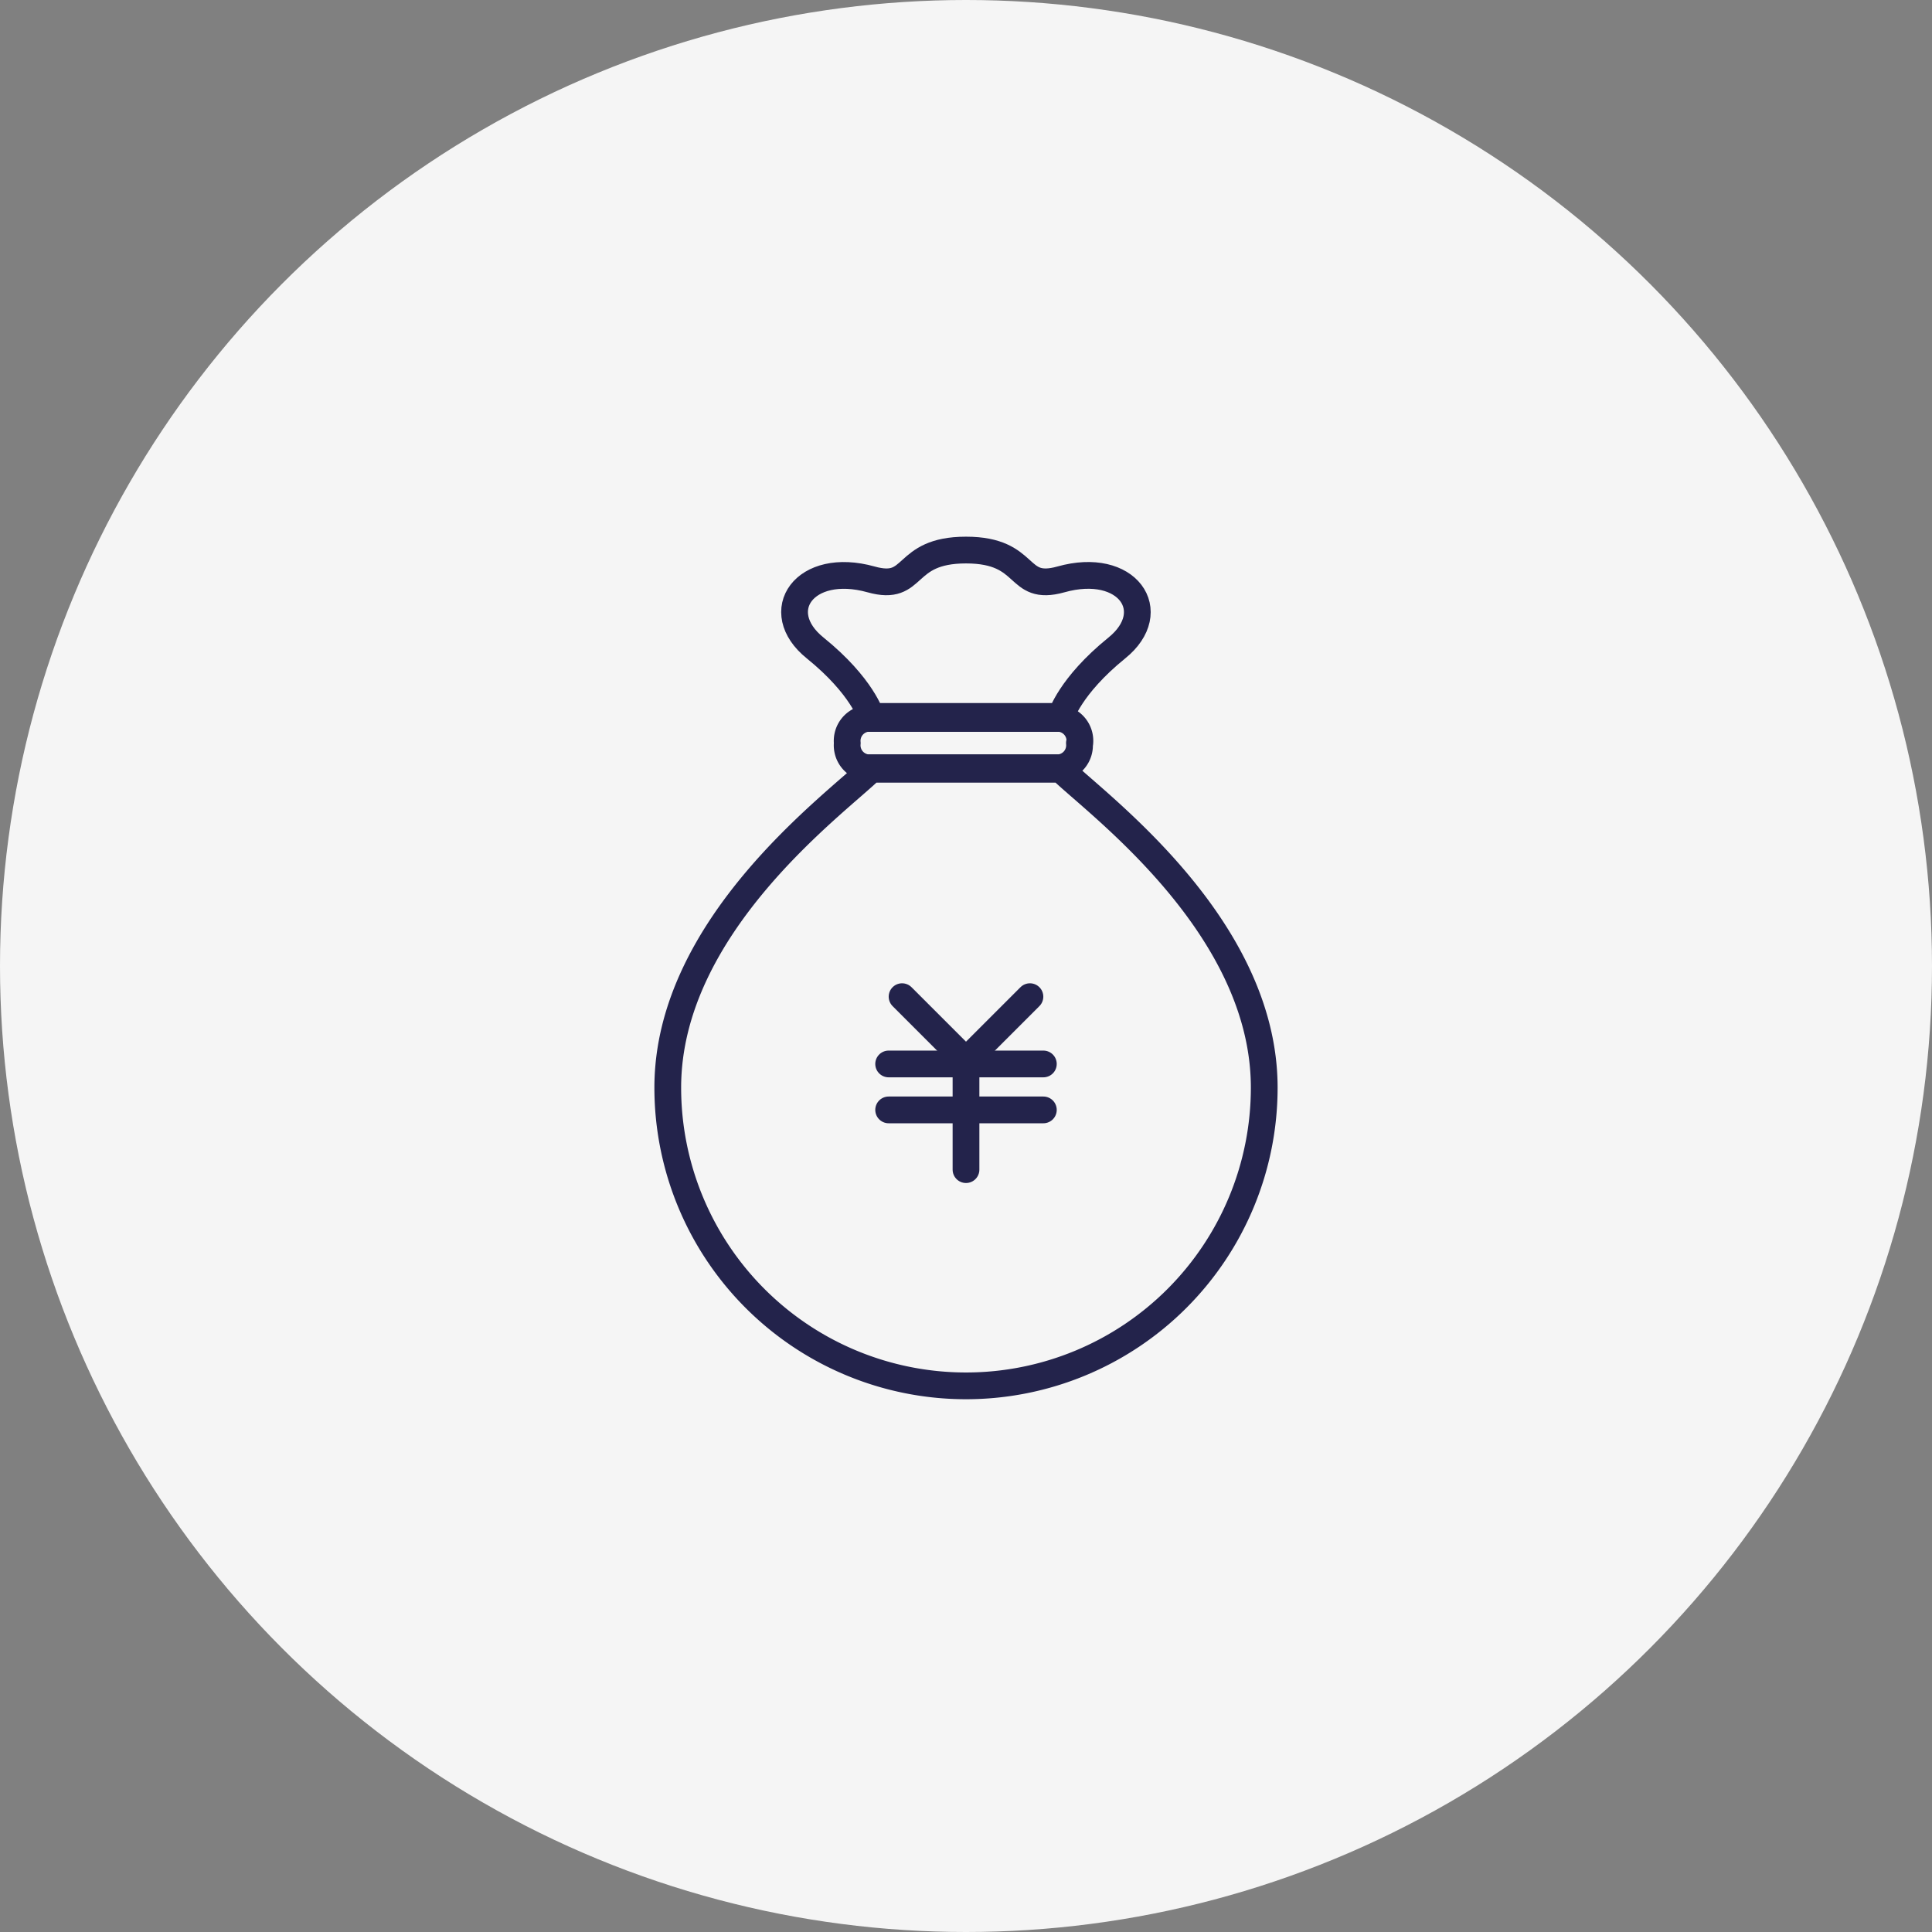
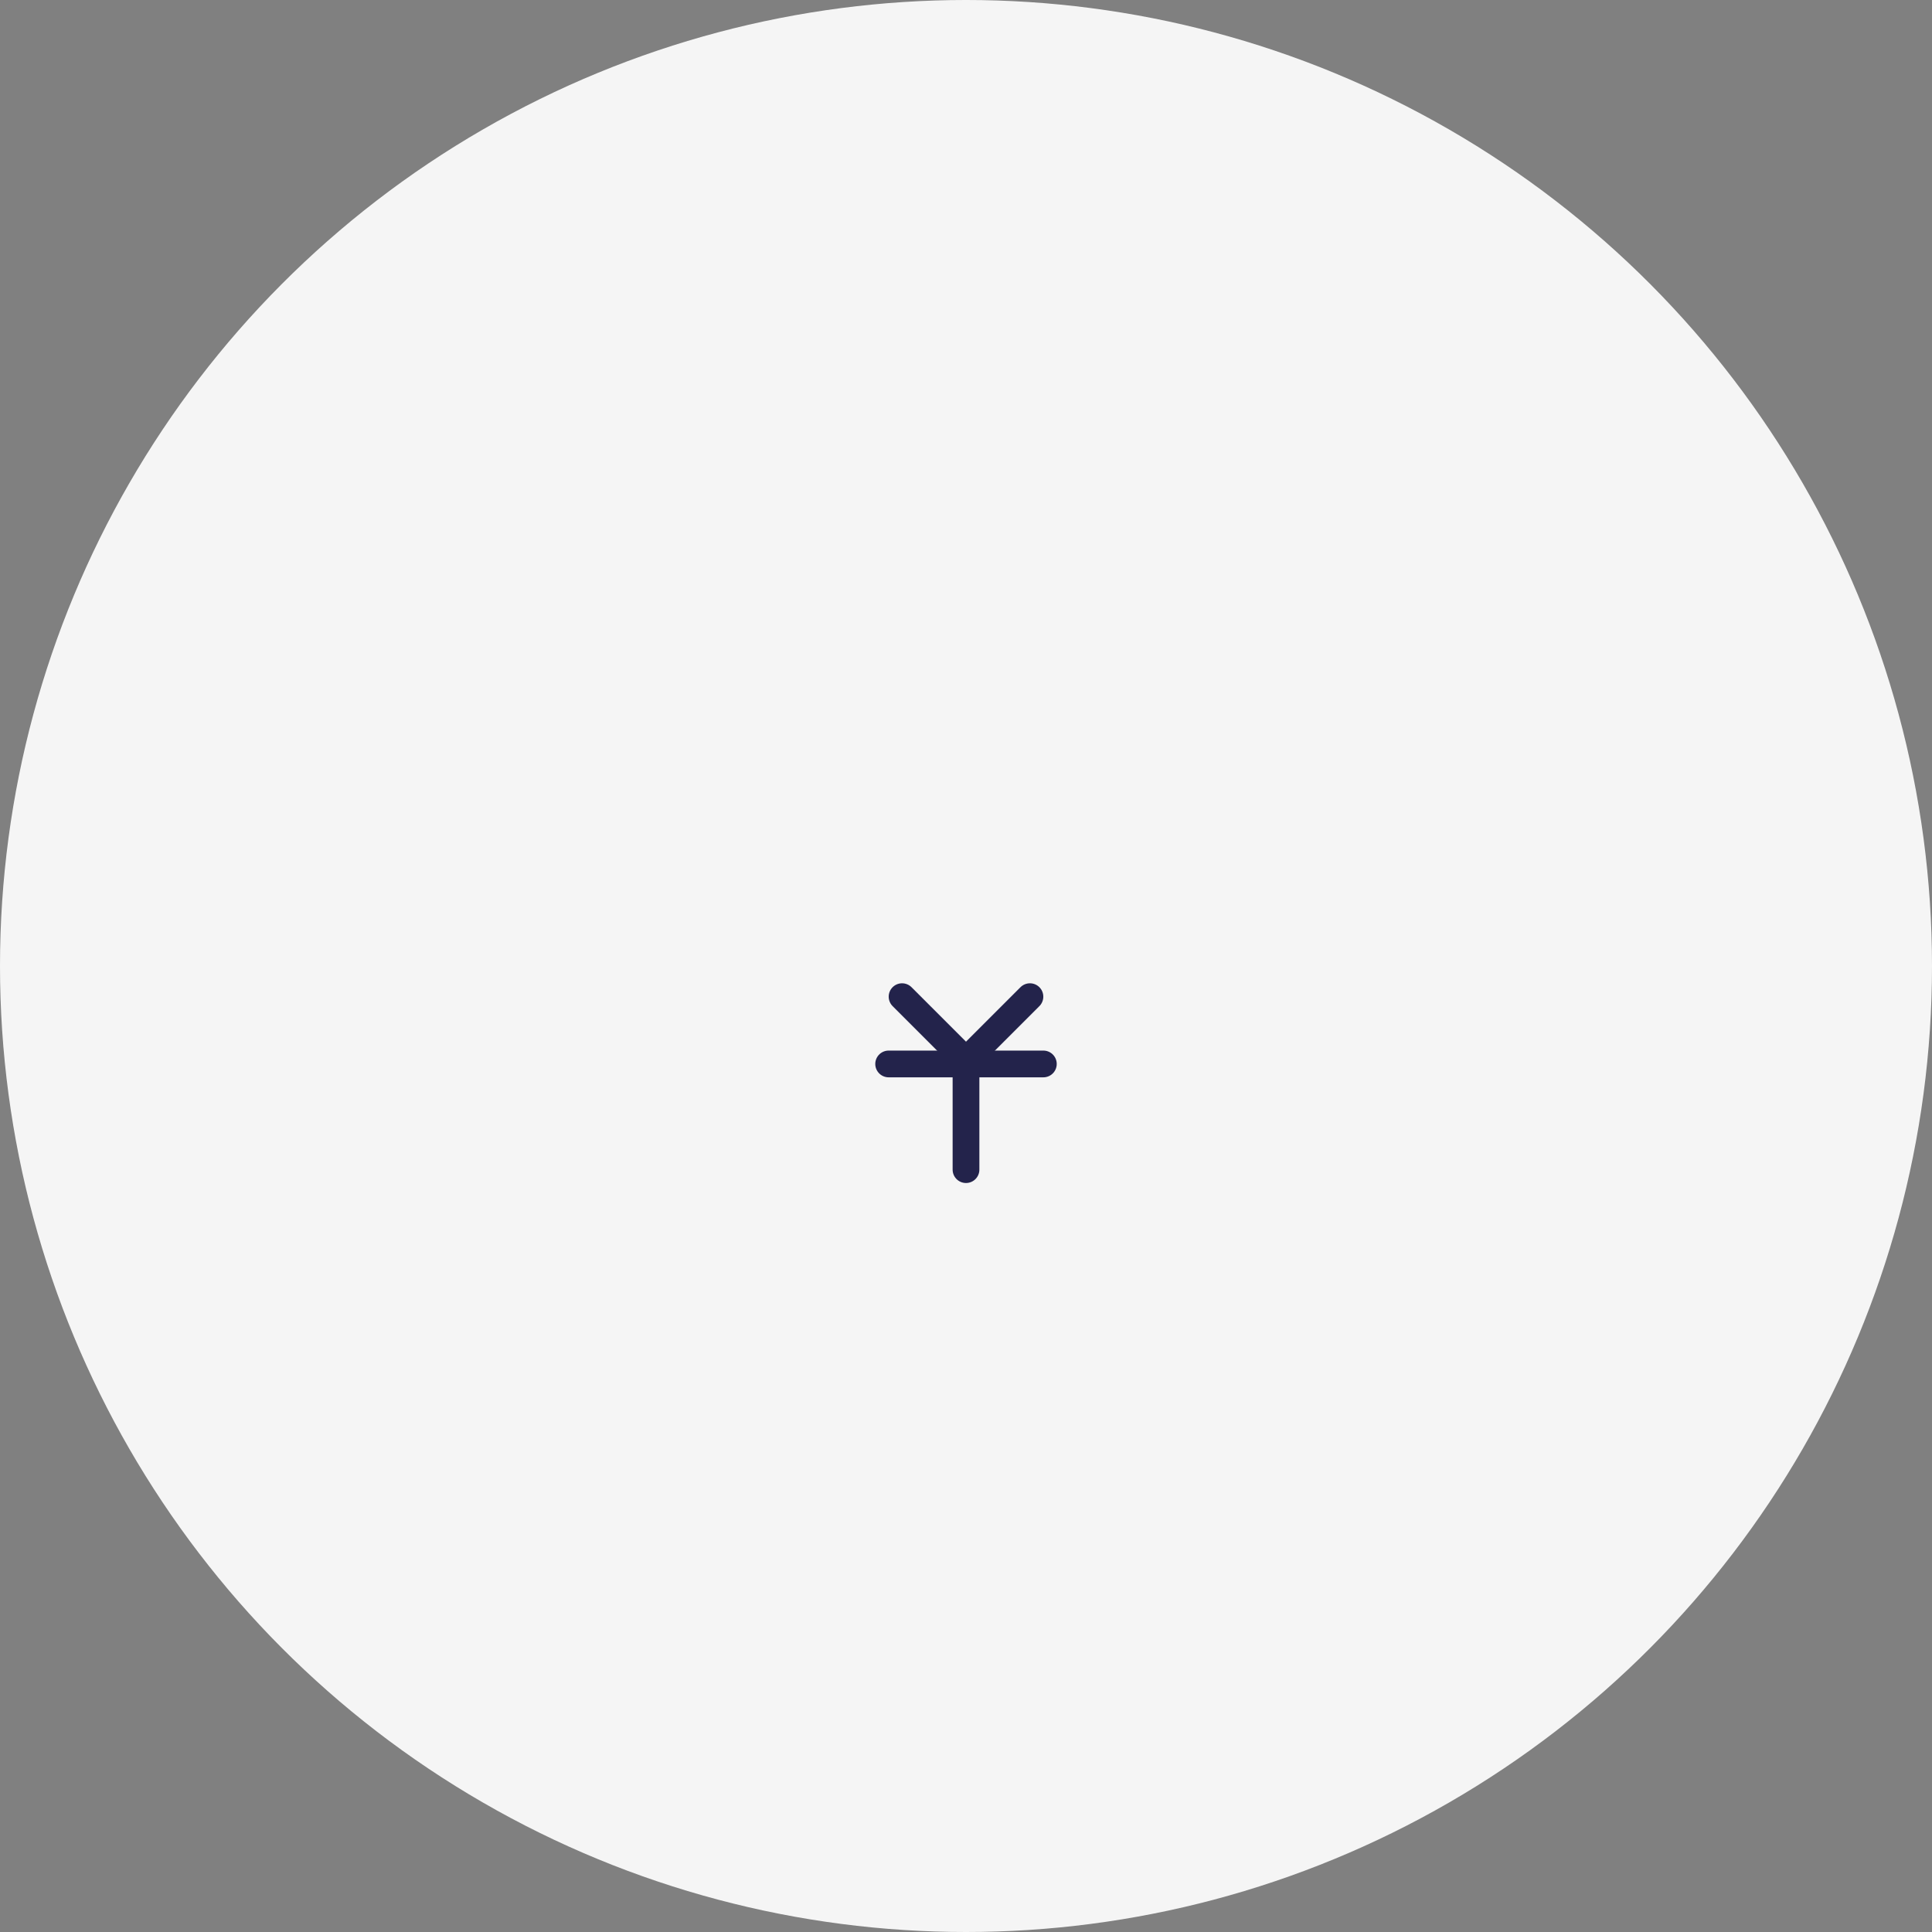
<svg xmlns="http://www.w3.org/2000/svg" viewBox="0 0 207.3 207.3">
  <rect x="0" y="0" width="207.3" height="207.3" fill="#808080" stroke="none" />
  <defs>
    <style>.cls-1{fill:#f5f5f5;}.cls-2{fill:none;stroke:#23234b;stroke-linecap:round;stroke-linejoin:round;stroke-width:2.87px;}</style>
  </defs>
  <g id="レイヤー_2" data-name="レイヤー 2">
    <g id="layout">
      <circle class="cls-1" cx="103.65" cy="103.65" r="103.65" />
-       <path class="cls-2" d="M113.83,76.87s.94-3.24,6-7.34c4.87-3.93,1.13-9.37-6-7.36-4.94,1.38-3.26-3.15-10.18-3.15s-5.25,4.53-10.18,3.15c-7.15-2-10.89,3.43-6,7.36,5.07,4.1,6,7.34,6,7.34Z" />
-       <path class="cls-2" d="M115.82,79.73a2.42,2.42,0,0,1-2.09,2.64H93a2.42,2.42,0,0,1-2.09-2.64h0A2.42,2.42,0,0,1,93,77.09h20.77a2.42,2.42,0,0,1,2.09,2.64Z" />
-       <path class="cls-2" d="M113.83,82.54H93.47c-3.71,3.65-21.82,16.72-21.82,34.16a32,32,0,0,0,64,0C135.65,99.26,117.54,86.19,113.83,82.54Z" />
      <polyline class="cls-2" points="110.51 106.94 103.65 113.8 96.79 106.94" />
      <line class="cls-2" x1="95.35" y1="114.16" x2="111.95" y2="114.16" />
-       <line class="cls-2" x1="95.35" y1="119.09" x2="111.95" y2="119.09" />
      <line class="cls-2" x1="103.65" y1="113.36" x2="103.65" y2="125.5" />
    </g>
  </g>
</svg>